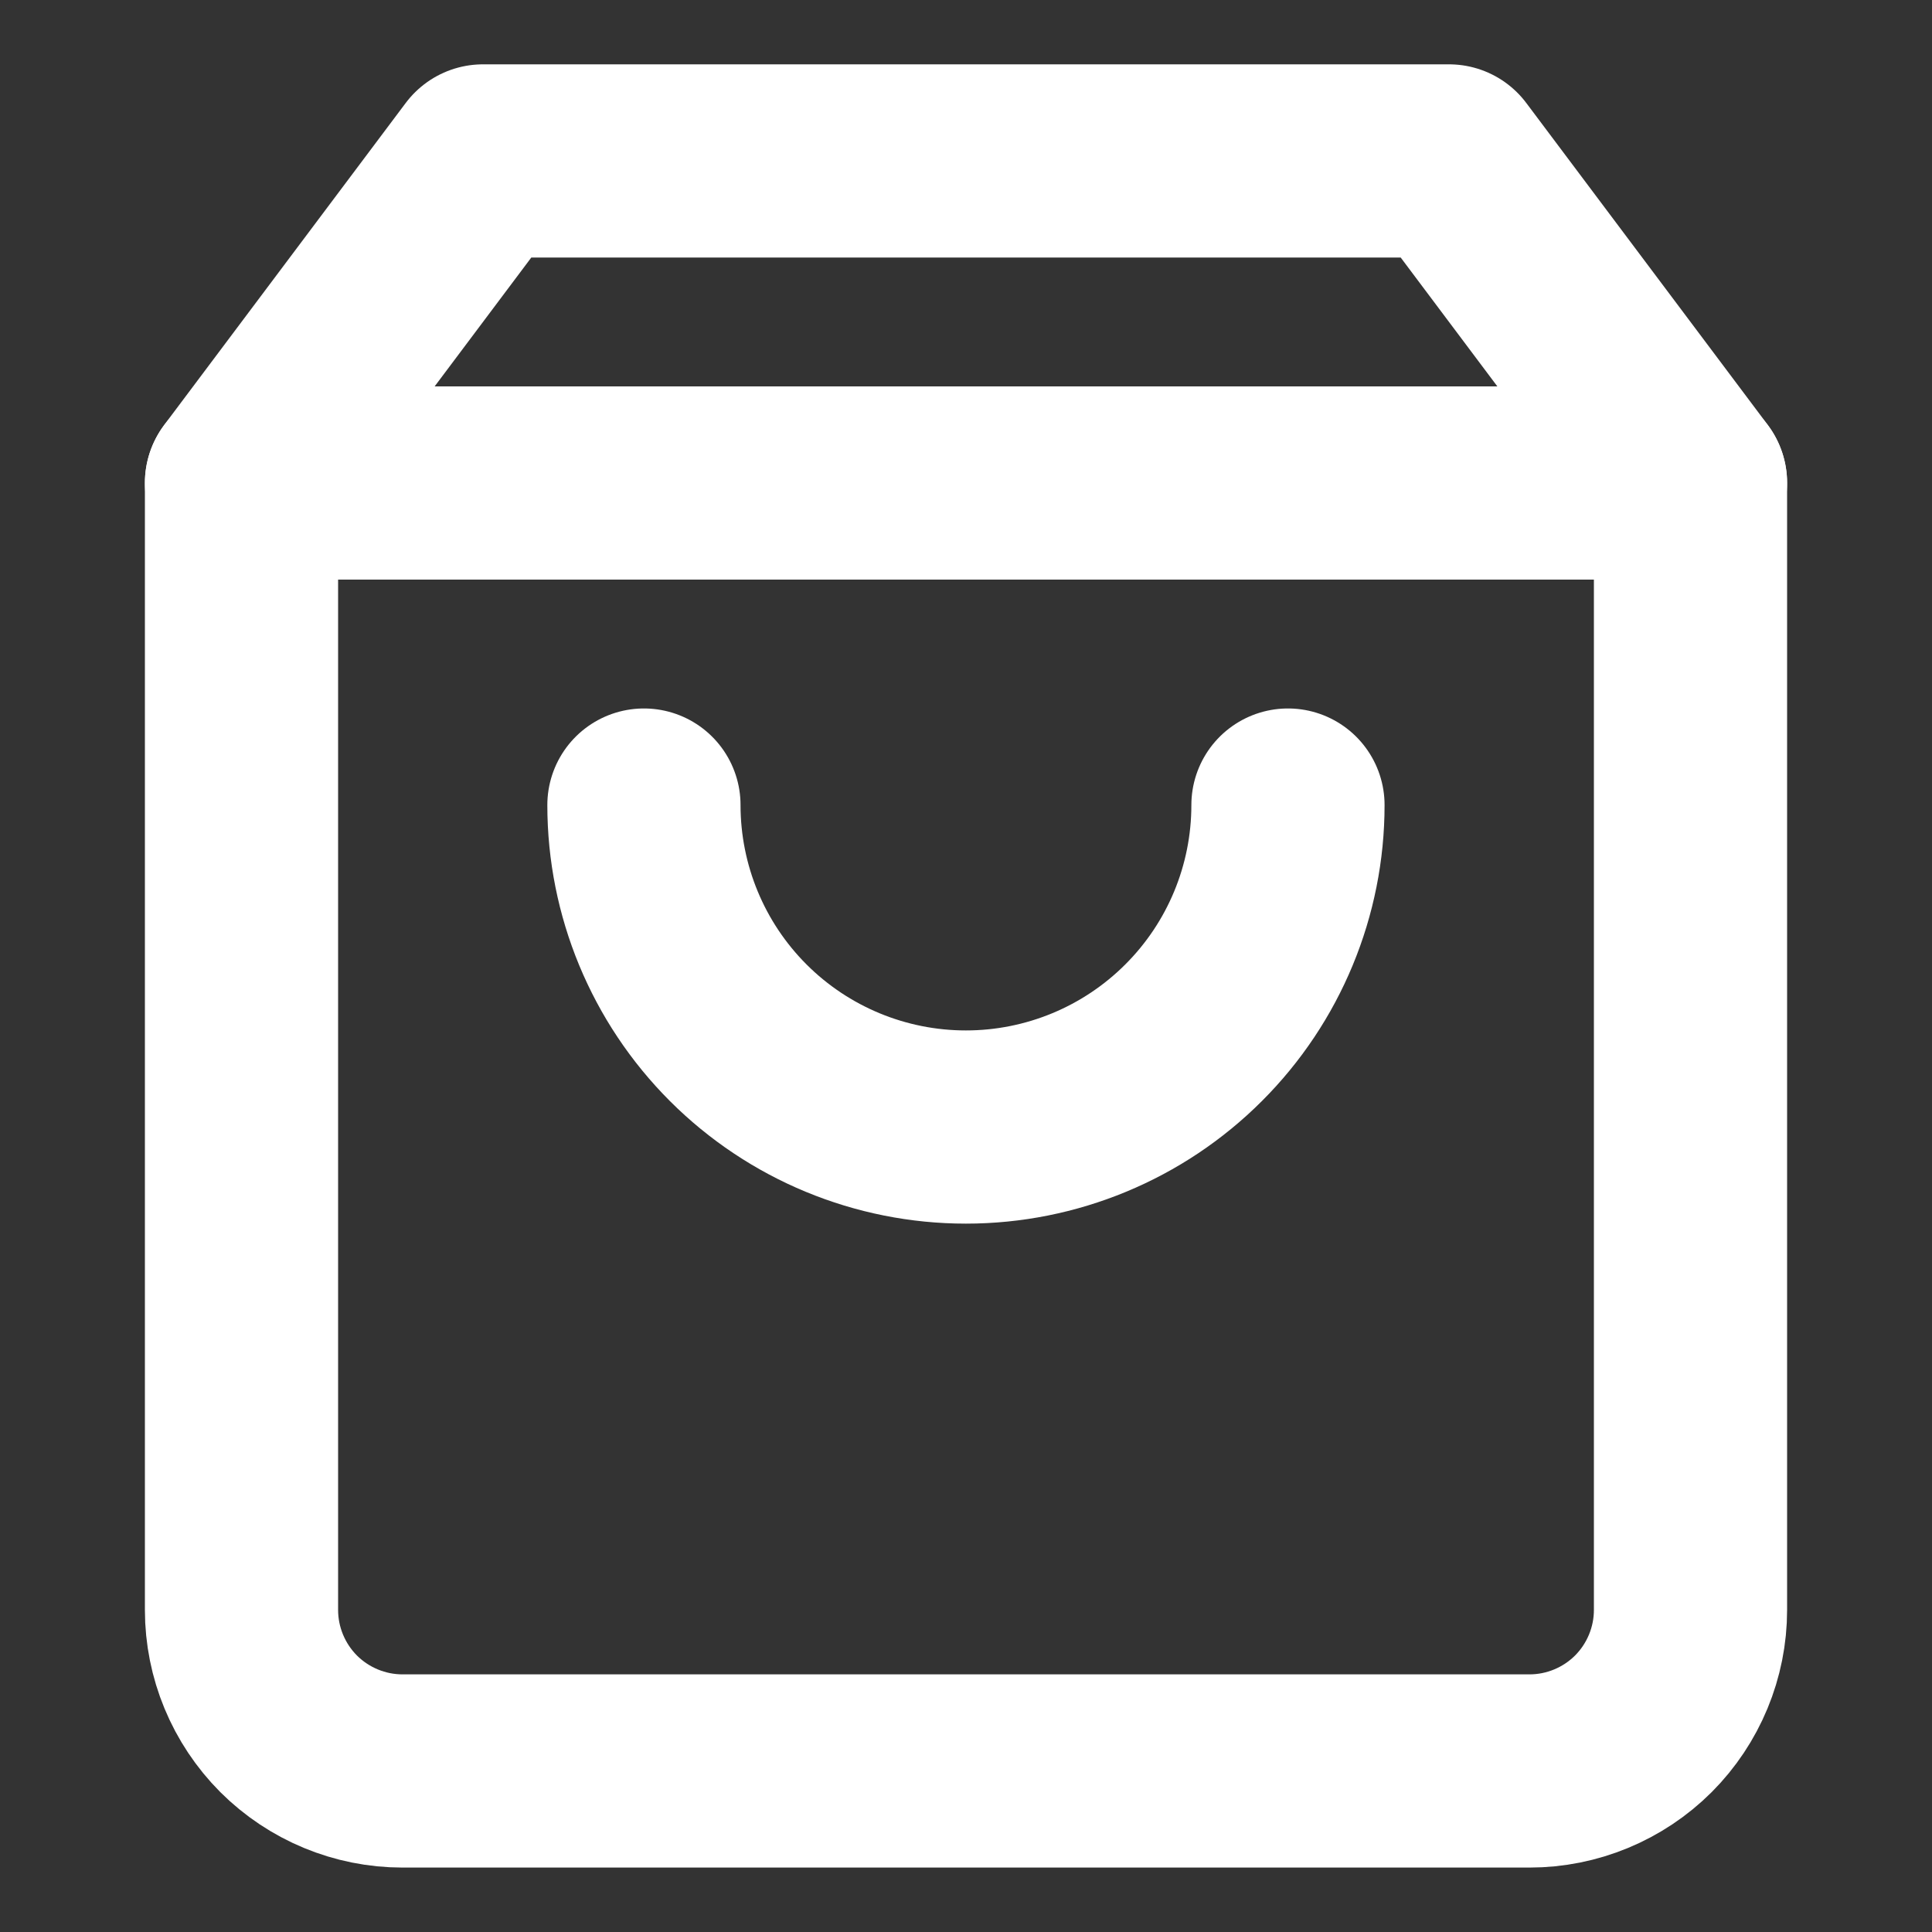
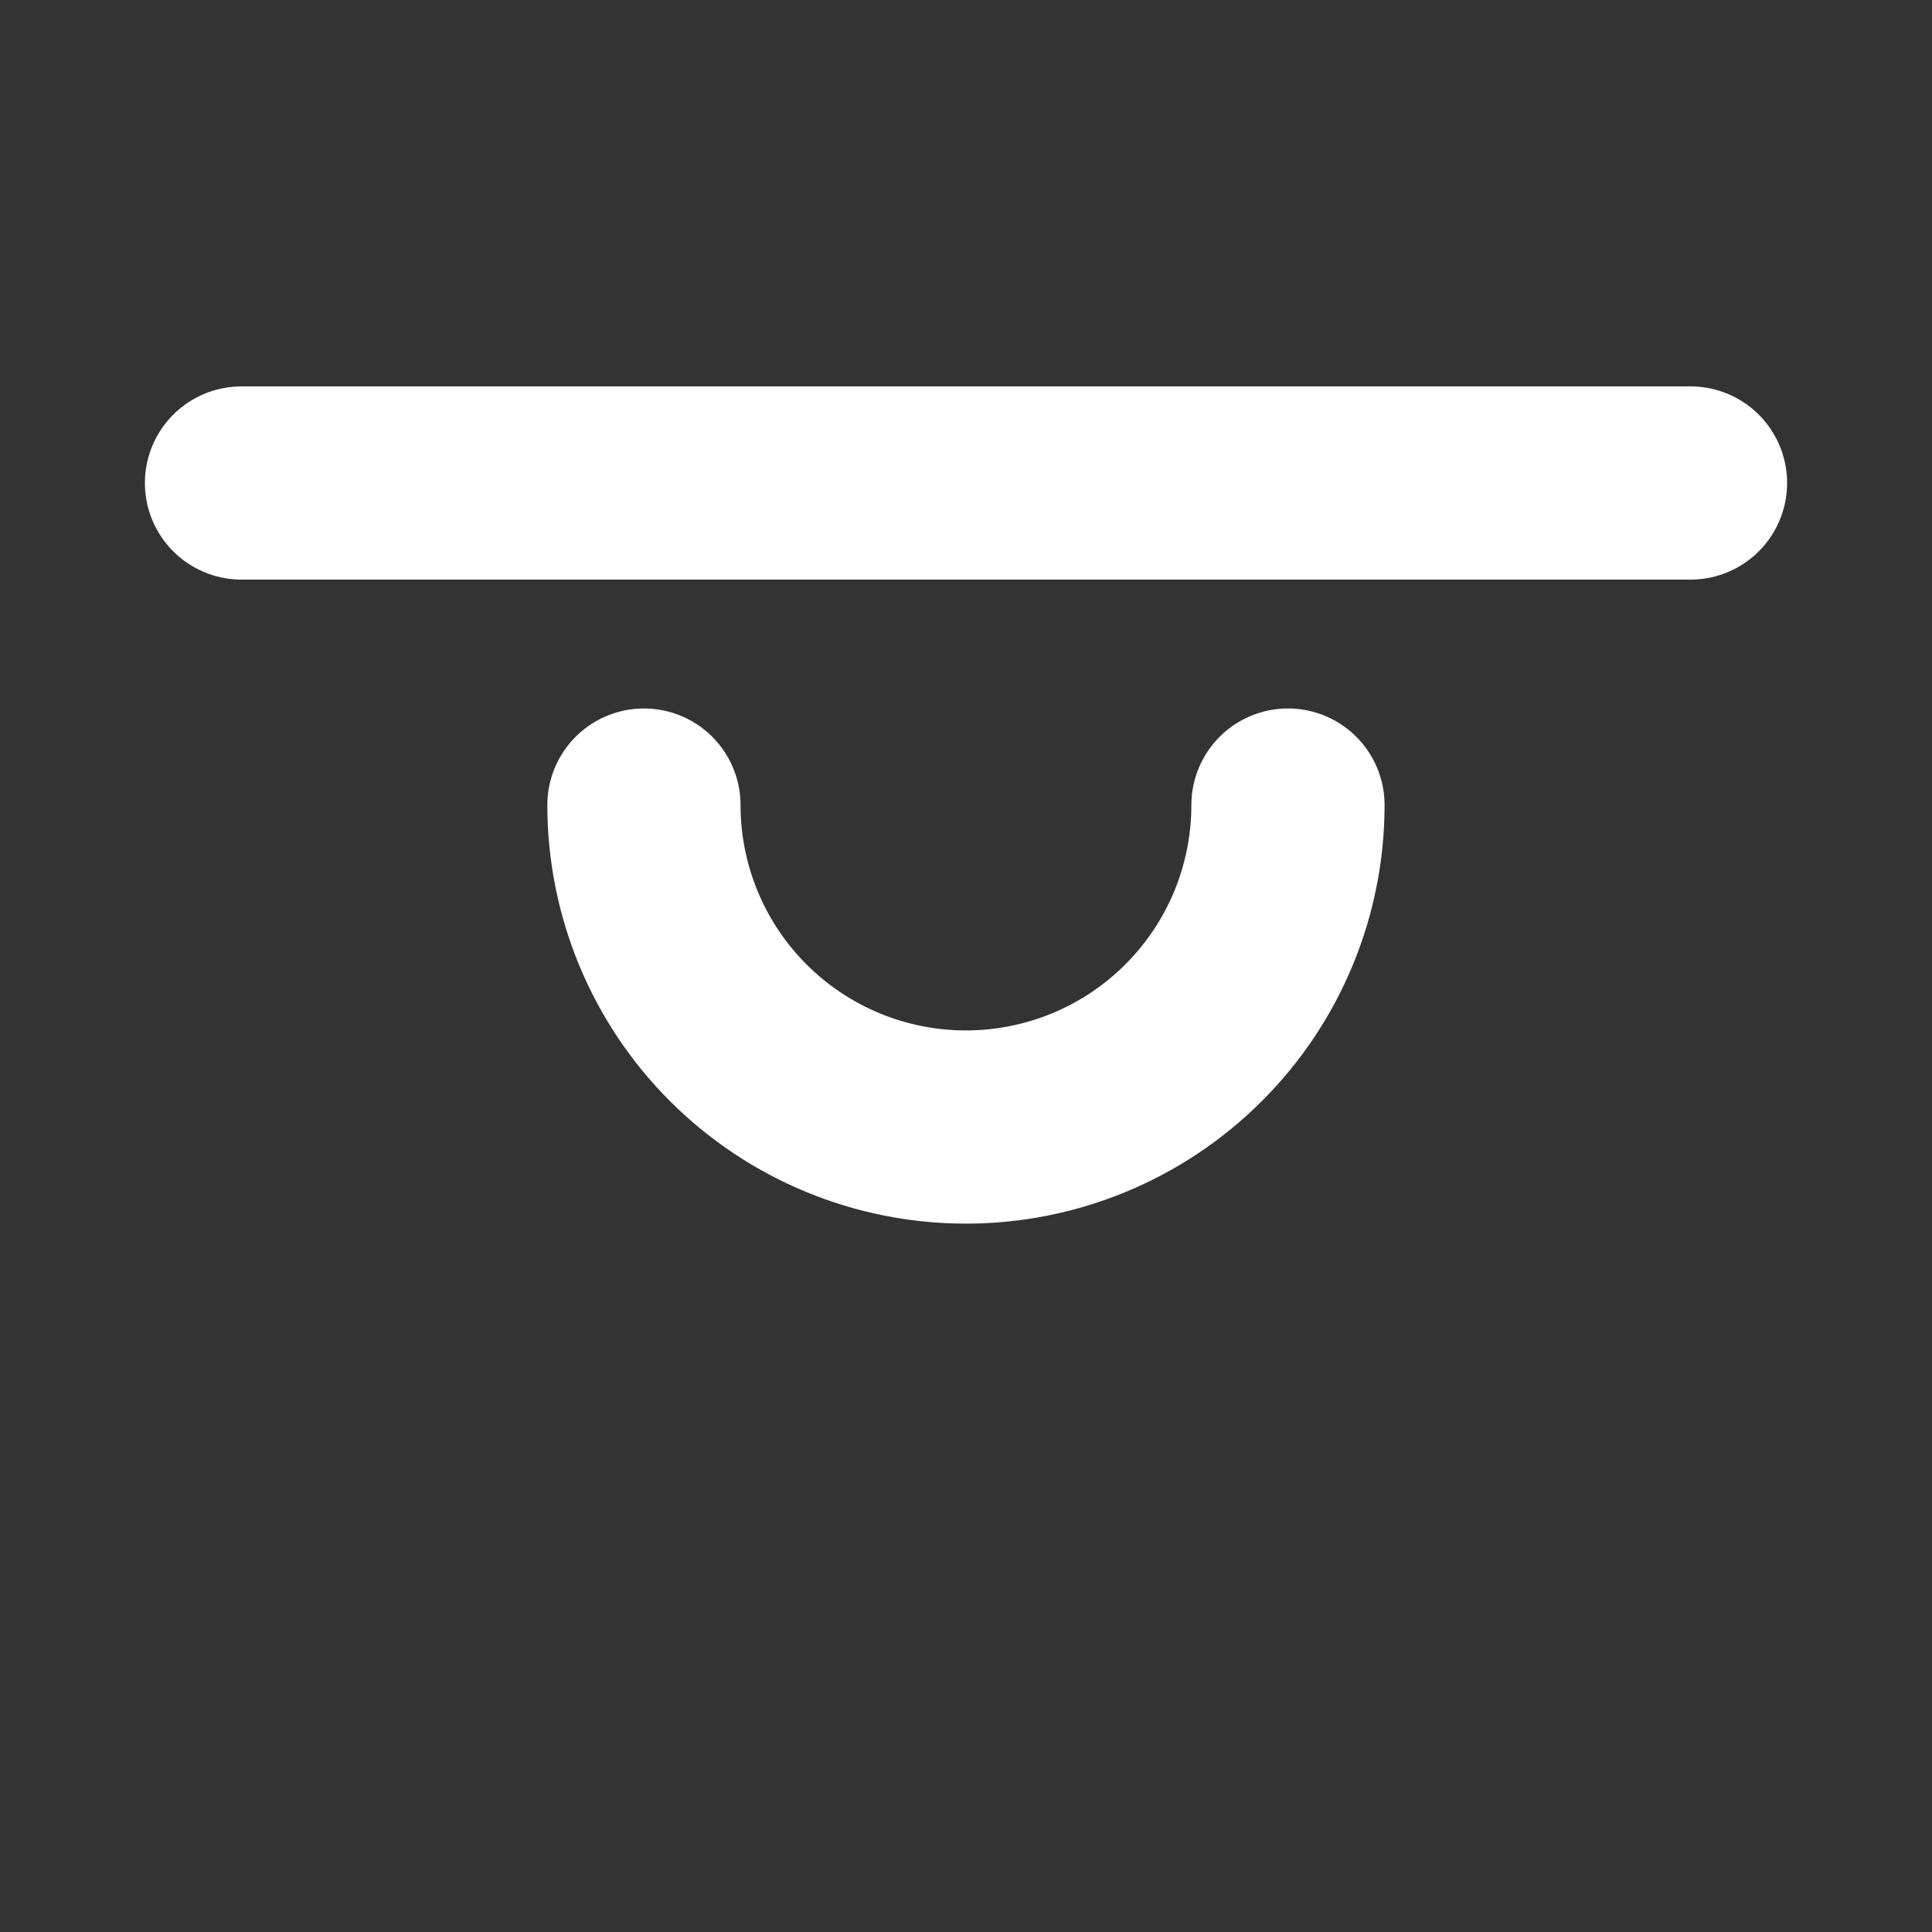
<svg xmlns="http://www.w3.org/2000/svg" width="20" height="20" viewBox="0 0 20 20" fill="none">
  <rect x="0" y="0" width="20" height="20" fill="#333333" stroke="none" />
-   <path d="M5 1.666L2.5 4.999V16.666C2.5 17.108 2.676 17.532 2.988 17.845C3.301 18.157 3.725 18.333 4.167 18.333H15.833C16.275 18.333 16.699 18.157 17.012 17.845C17.324 17.532 17.5 17.108 17.5 16.666V4.999L15 1.666H5Z" stroke="white" stroke-width="2" stroke-linecap="round" stroke-linejoin="round" />
  <path d="M2.5 5H17.5" stroke="white" stroke-width="2" stroke-linecap="round" stroke-linejoin="round" />
  <path d="M13.333 8.334C13.333 9.218 12.982 10.066 12.356 10.691C11.731 11.316 10.883 11.667 9.999 11.667C9.115 11.667 8.267 11.316 7.642 10.691C7.017 10.066 6.666 9.218 6.666 8.334" stroke="white" stroke-width="2" stroke-linecap="round" stroke-linejoin="round" />
</svg>